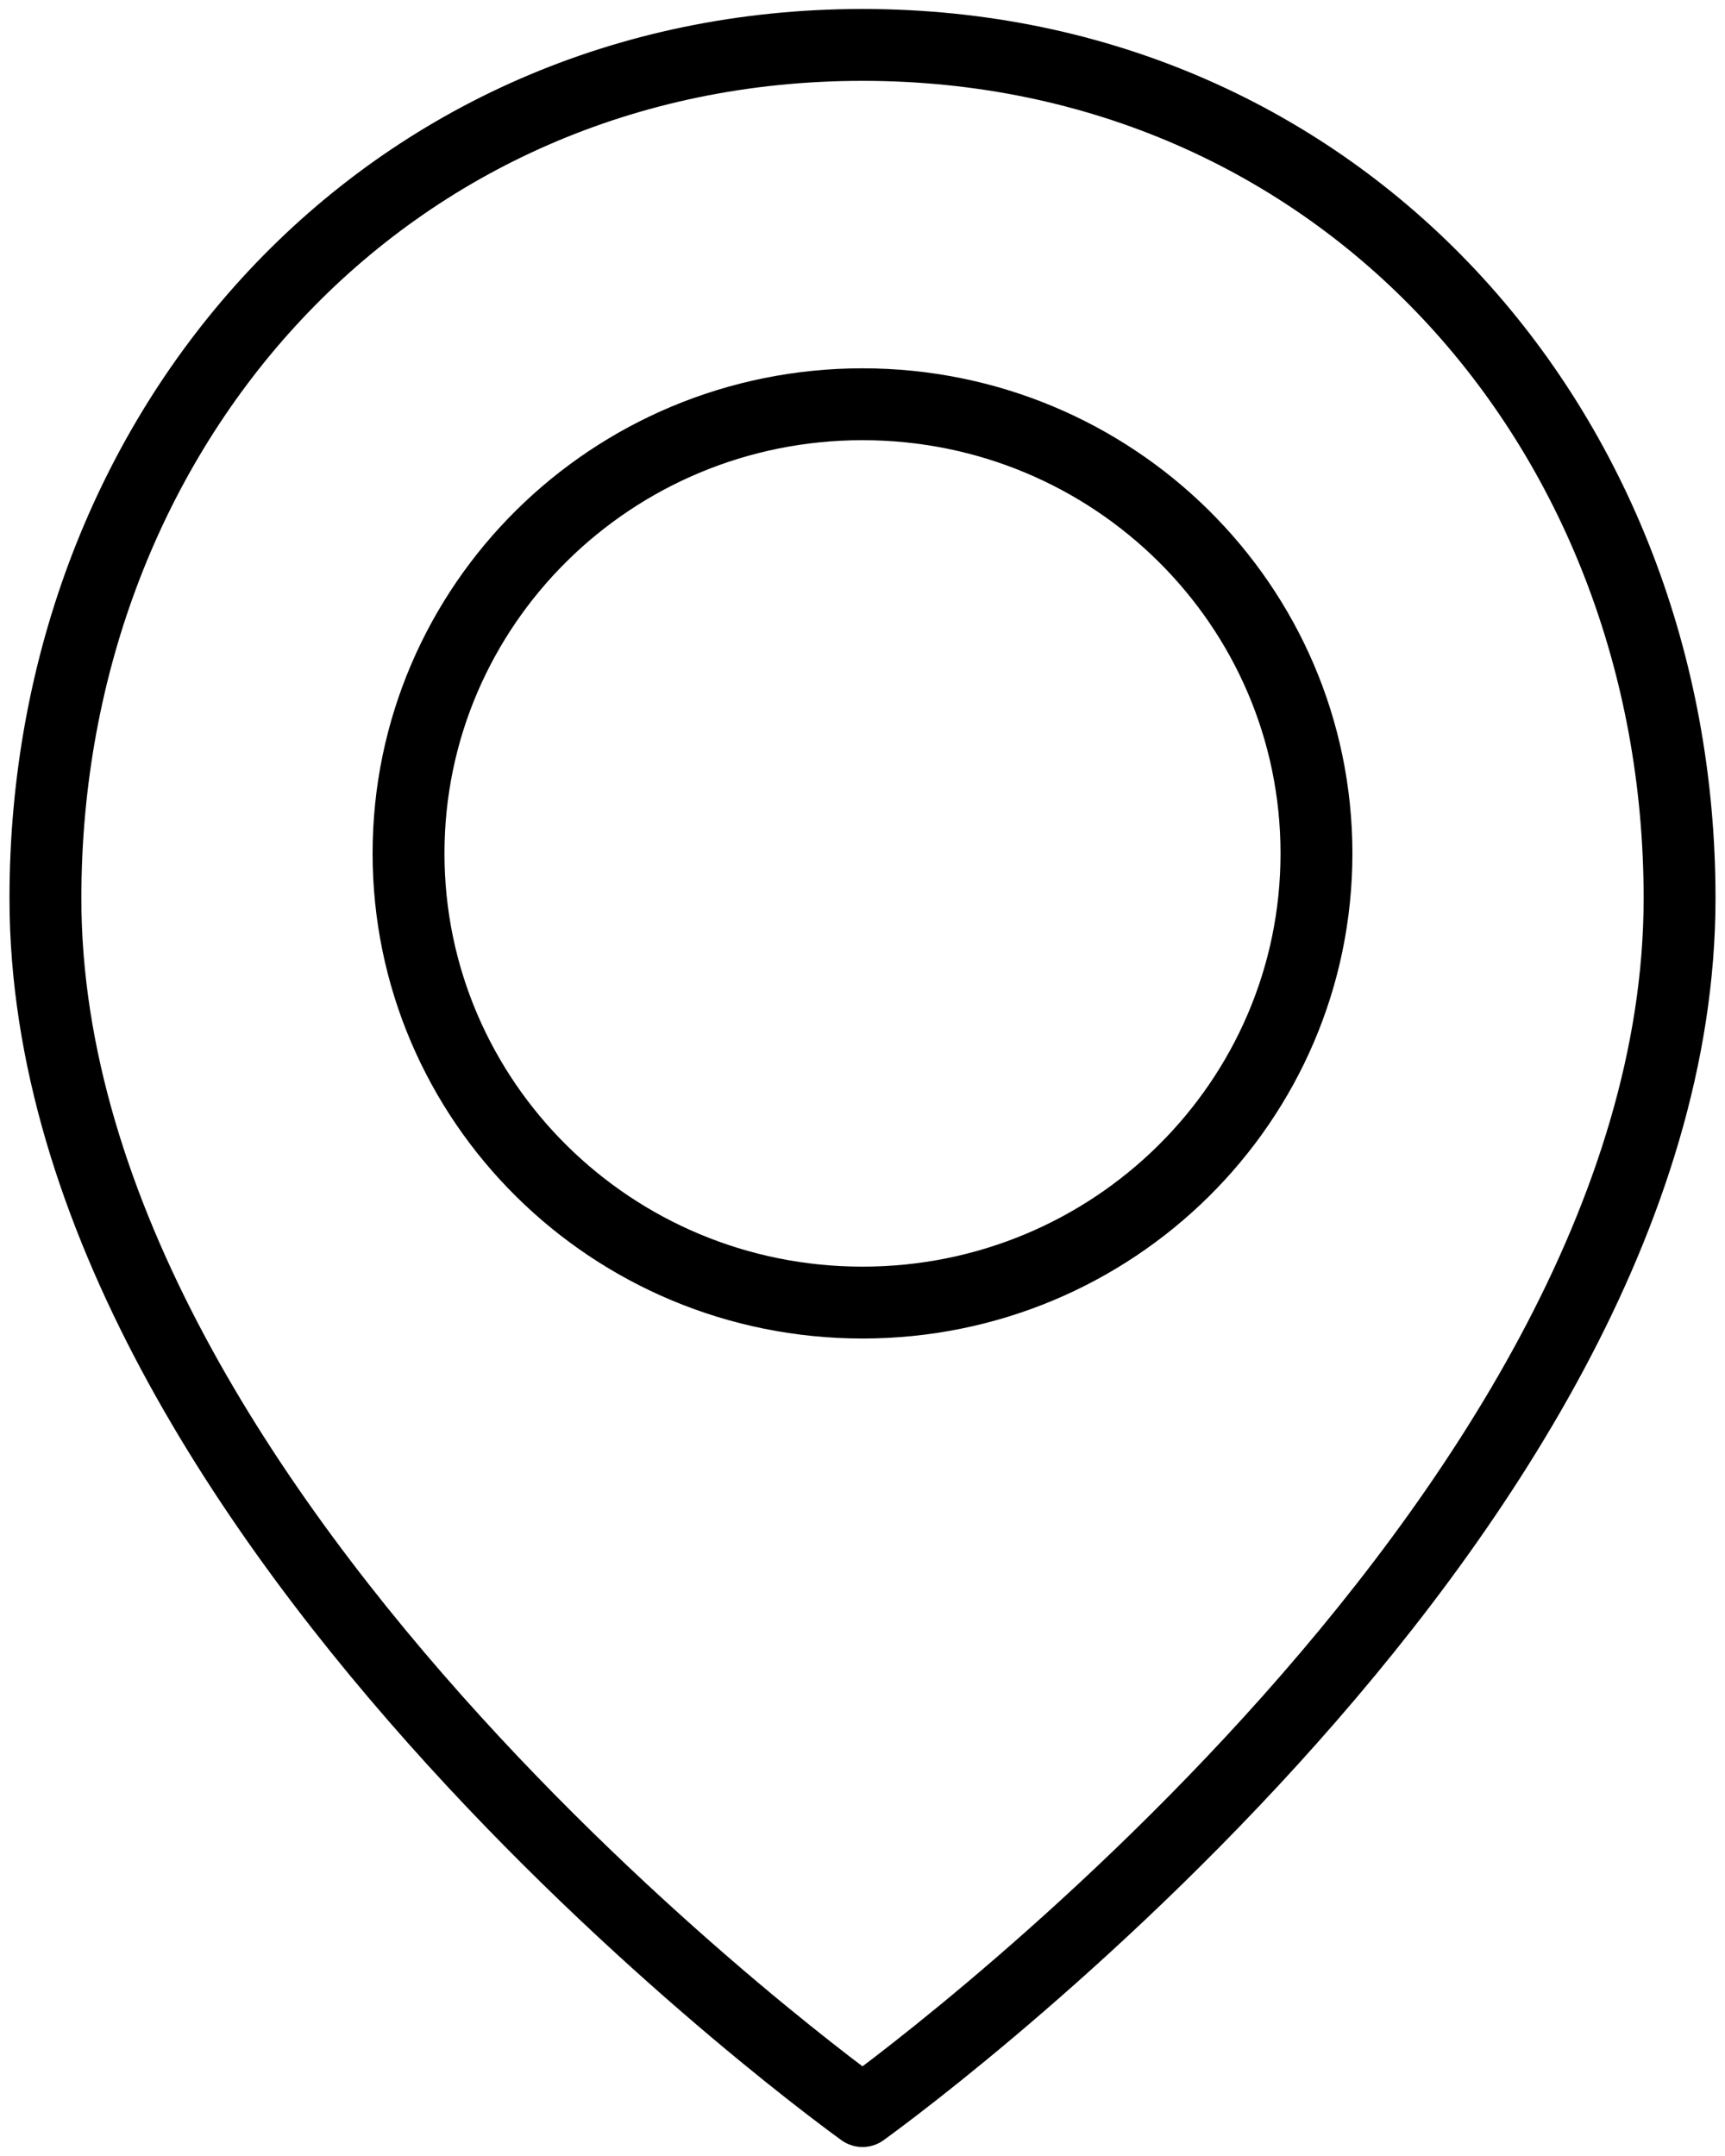
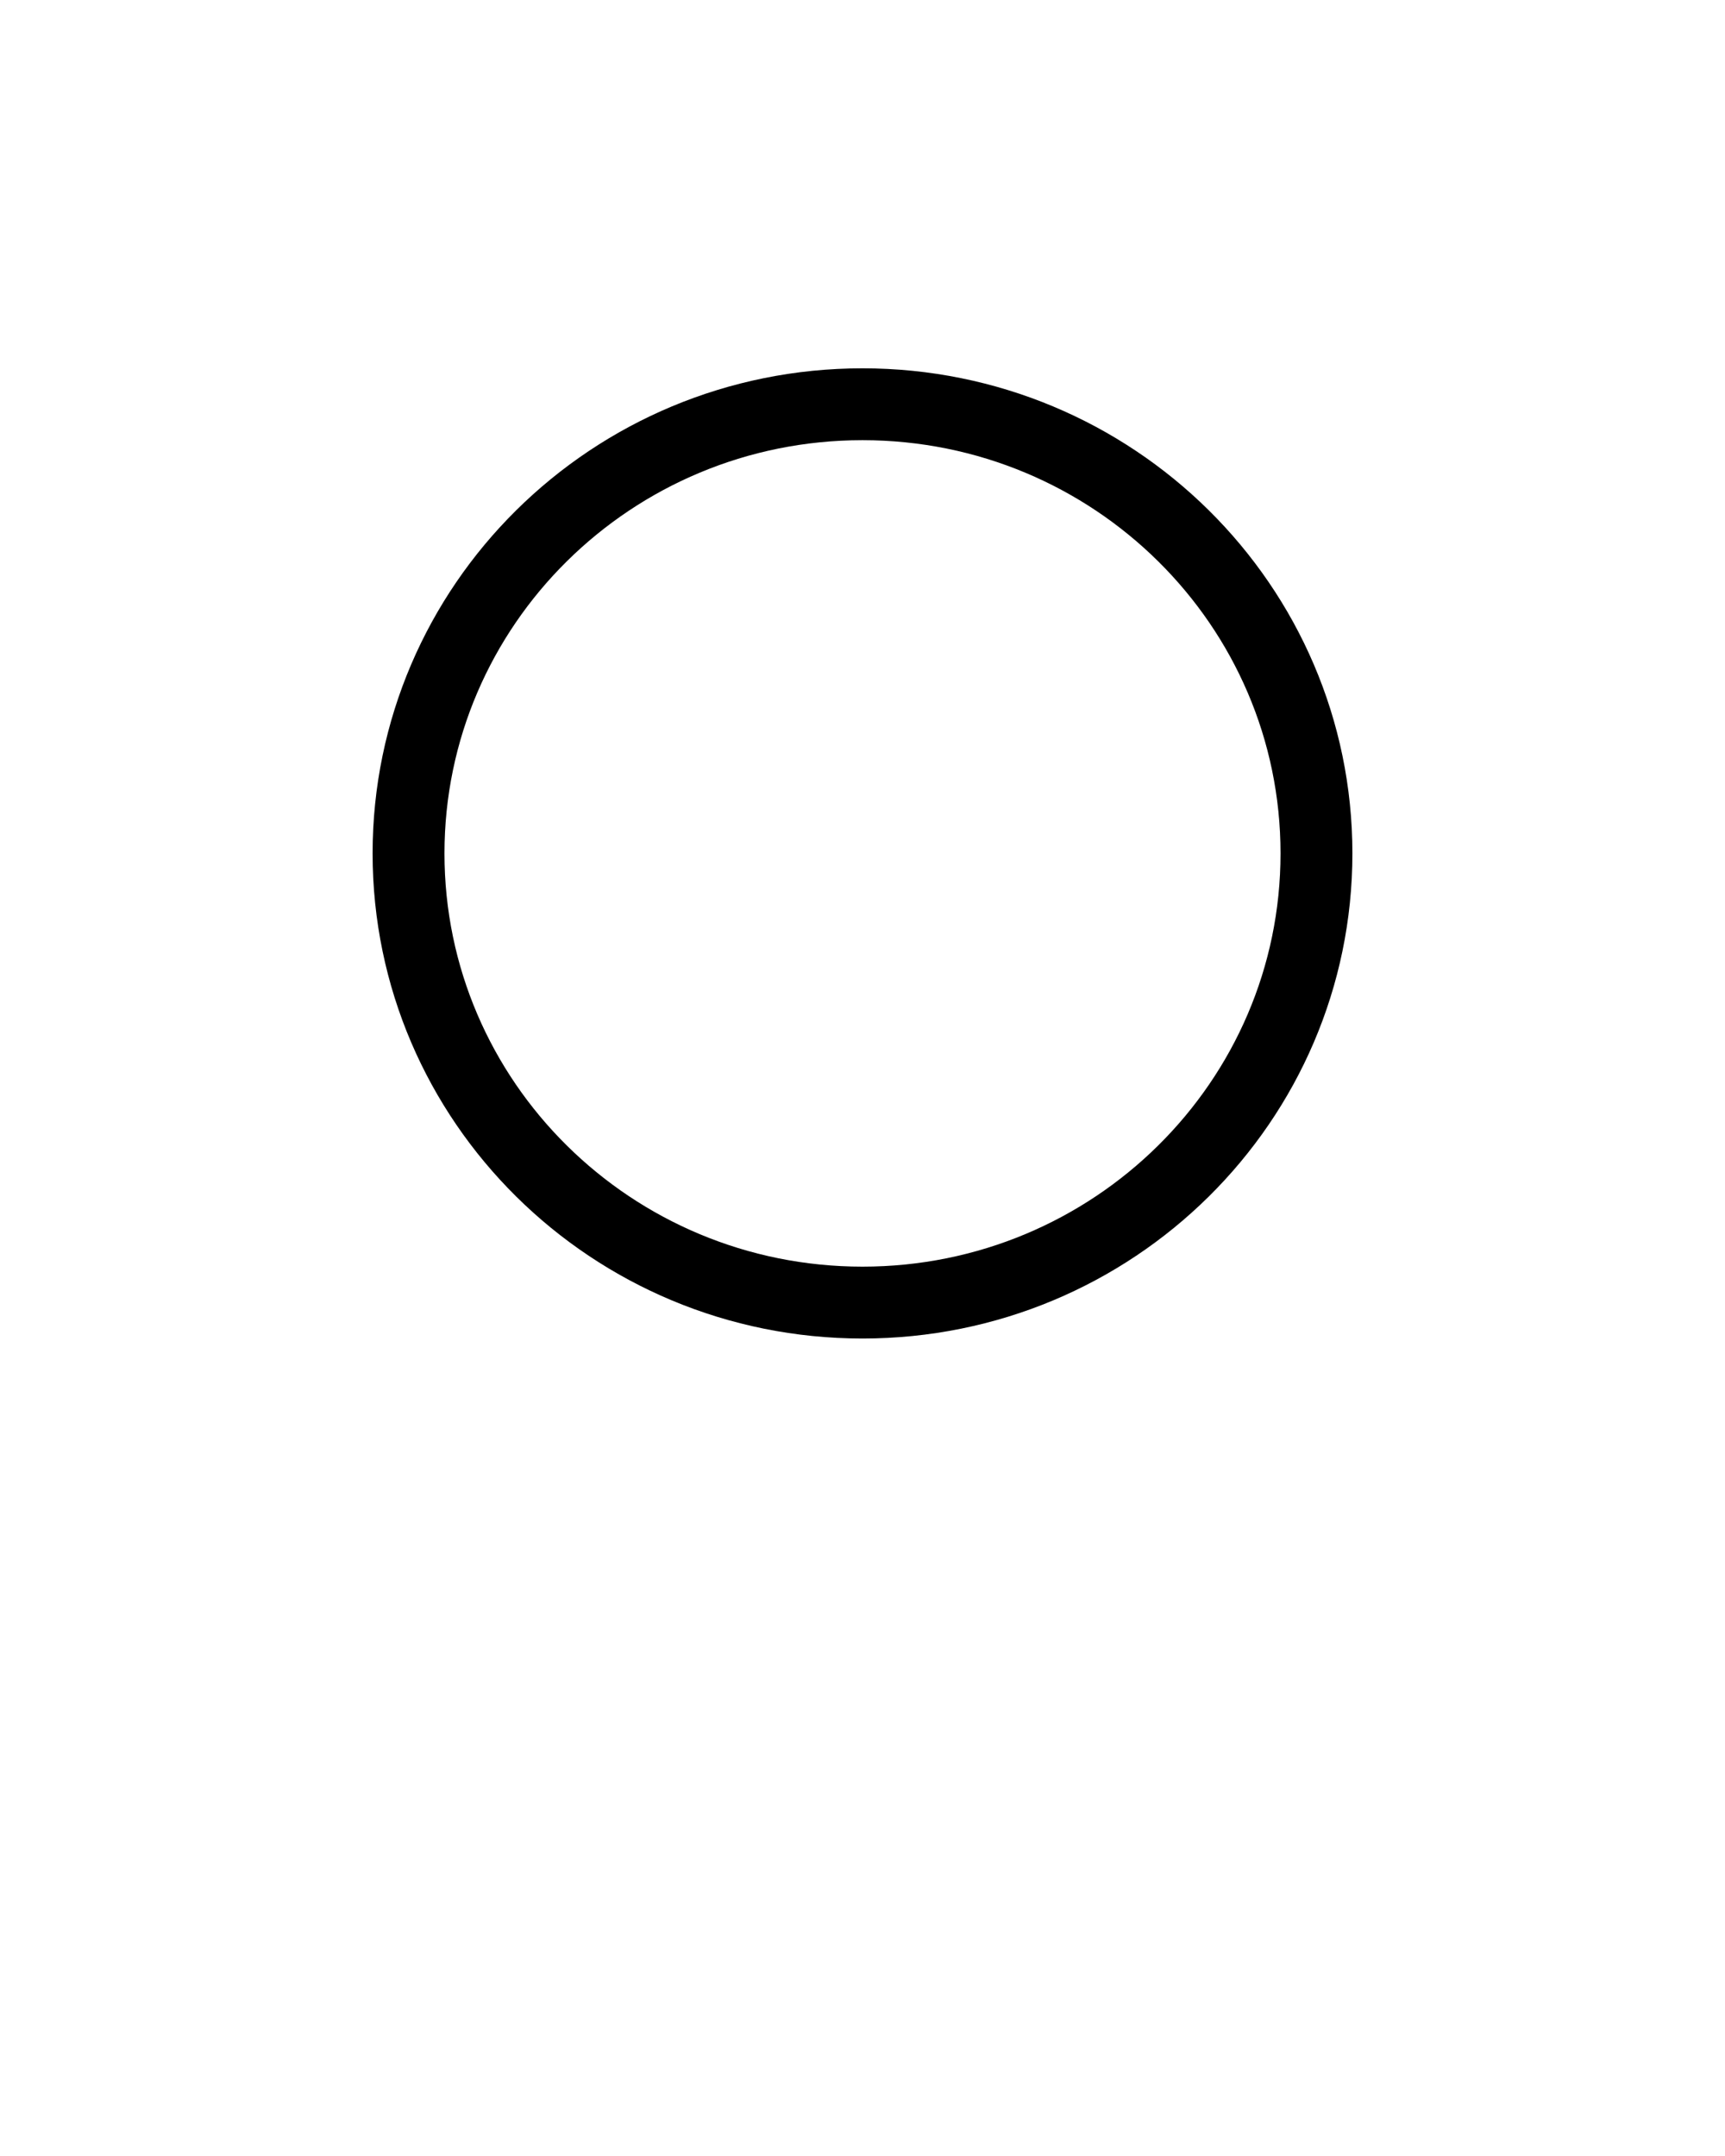
<svg xmlns="http://www.w3.org/2000/svg" width="24px" height="30px" viewBox="0 0 24 30" version="1.1">
  <title>pin</title>
  <desc>Created with Sketch.</desc>
  <defs />
  <g id="Medium" stroke="none" stroke-width="1" fill="none" fill-rule="evenodd" stroke-linecap="round" stroke-linejoin="round">
    <g id="Stacked-Group" transform="translate(-180, 0)" stroke="#000000">
      <g id="pin" transform="translate(180, 0)">
-         <path d="M23.368,12.5 C23.368,21.25 12,29.375 12,29.375 C12,29.375 0.632,21.25 0.632,12.5 C0.632,5.942 5.372,0.625 12,0.625 C18.627,0.625 23.368,5.942 23.368,12.5 L23.368,12.5 Z" id="Stroke-78" />
-         <path d="M18.316,11.875 C18.316,15.326 15.488,18.125 12,18.125 C8.511,18.125 5.684,15.326 5.684,11.875 C5.684,8.424 8.511,5.625 12,5.625 C15.488,5.625 18.316,8.424 18.316,11.875 L18.316,11.875 Z" id="Stroke-80" />
+         <path d="M18.316,11.875 C18.316,15.326 15.488,18.125 12,18.125 C8.511,18.125 5.684,15.326 5.684,11.875 C5.684,8.424 8.511,5.625 12,5.625 C15.488,5.625 18.316,8.424 18.316,11.875 Z" id="Stroke-80" />
      </g>
    </g>
  </g>
</svg>